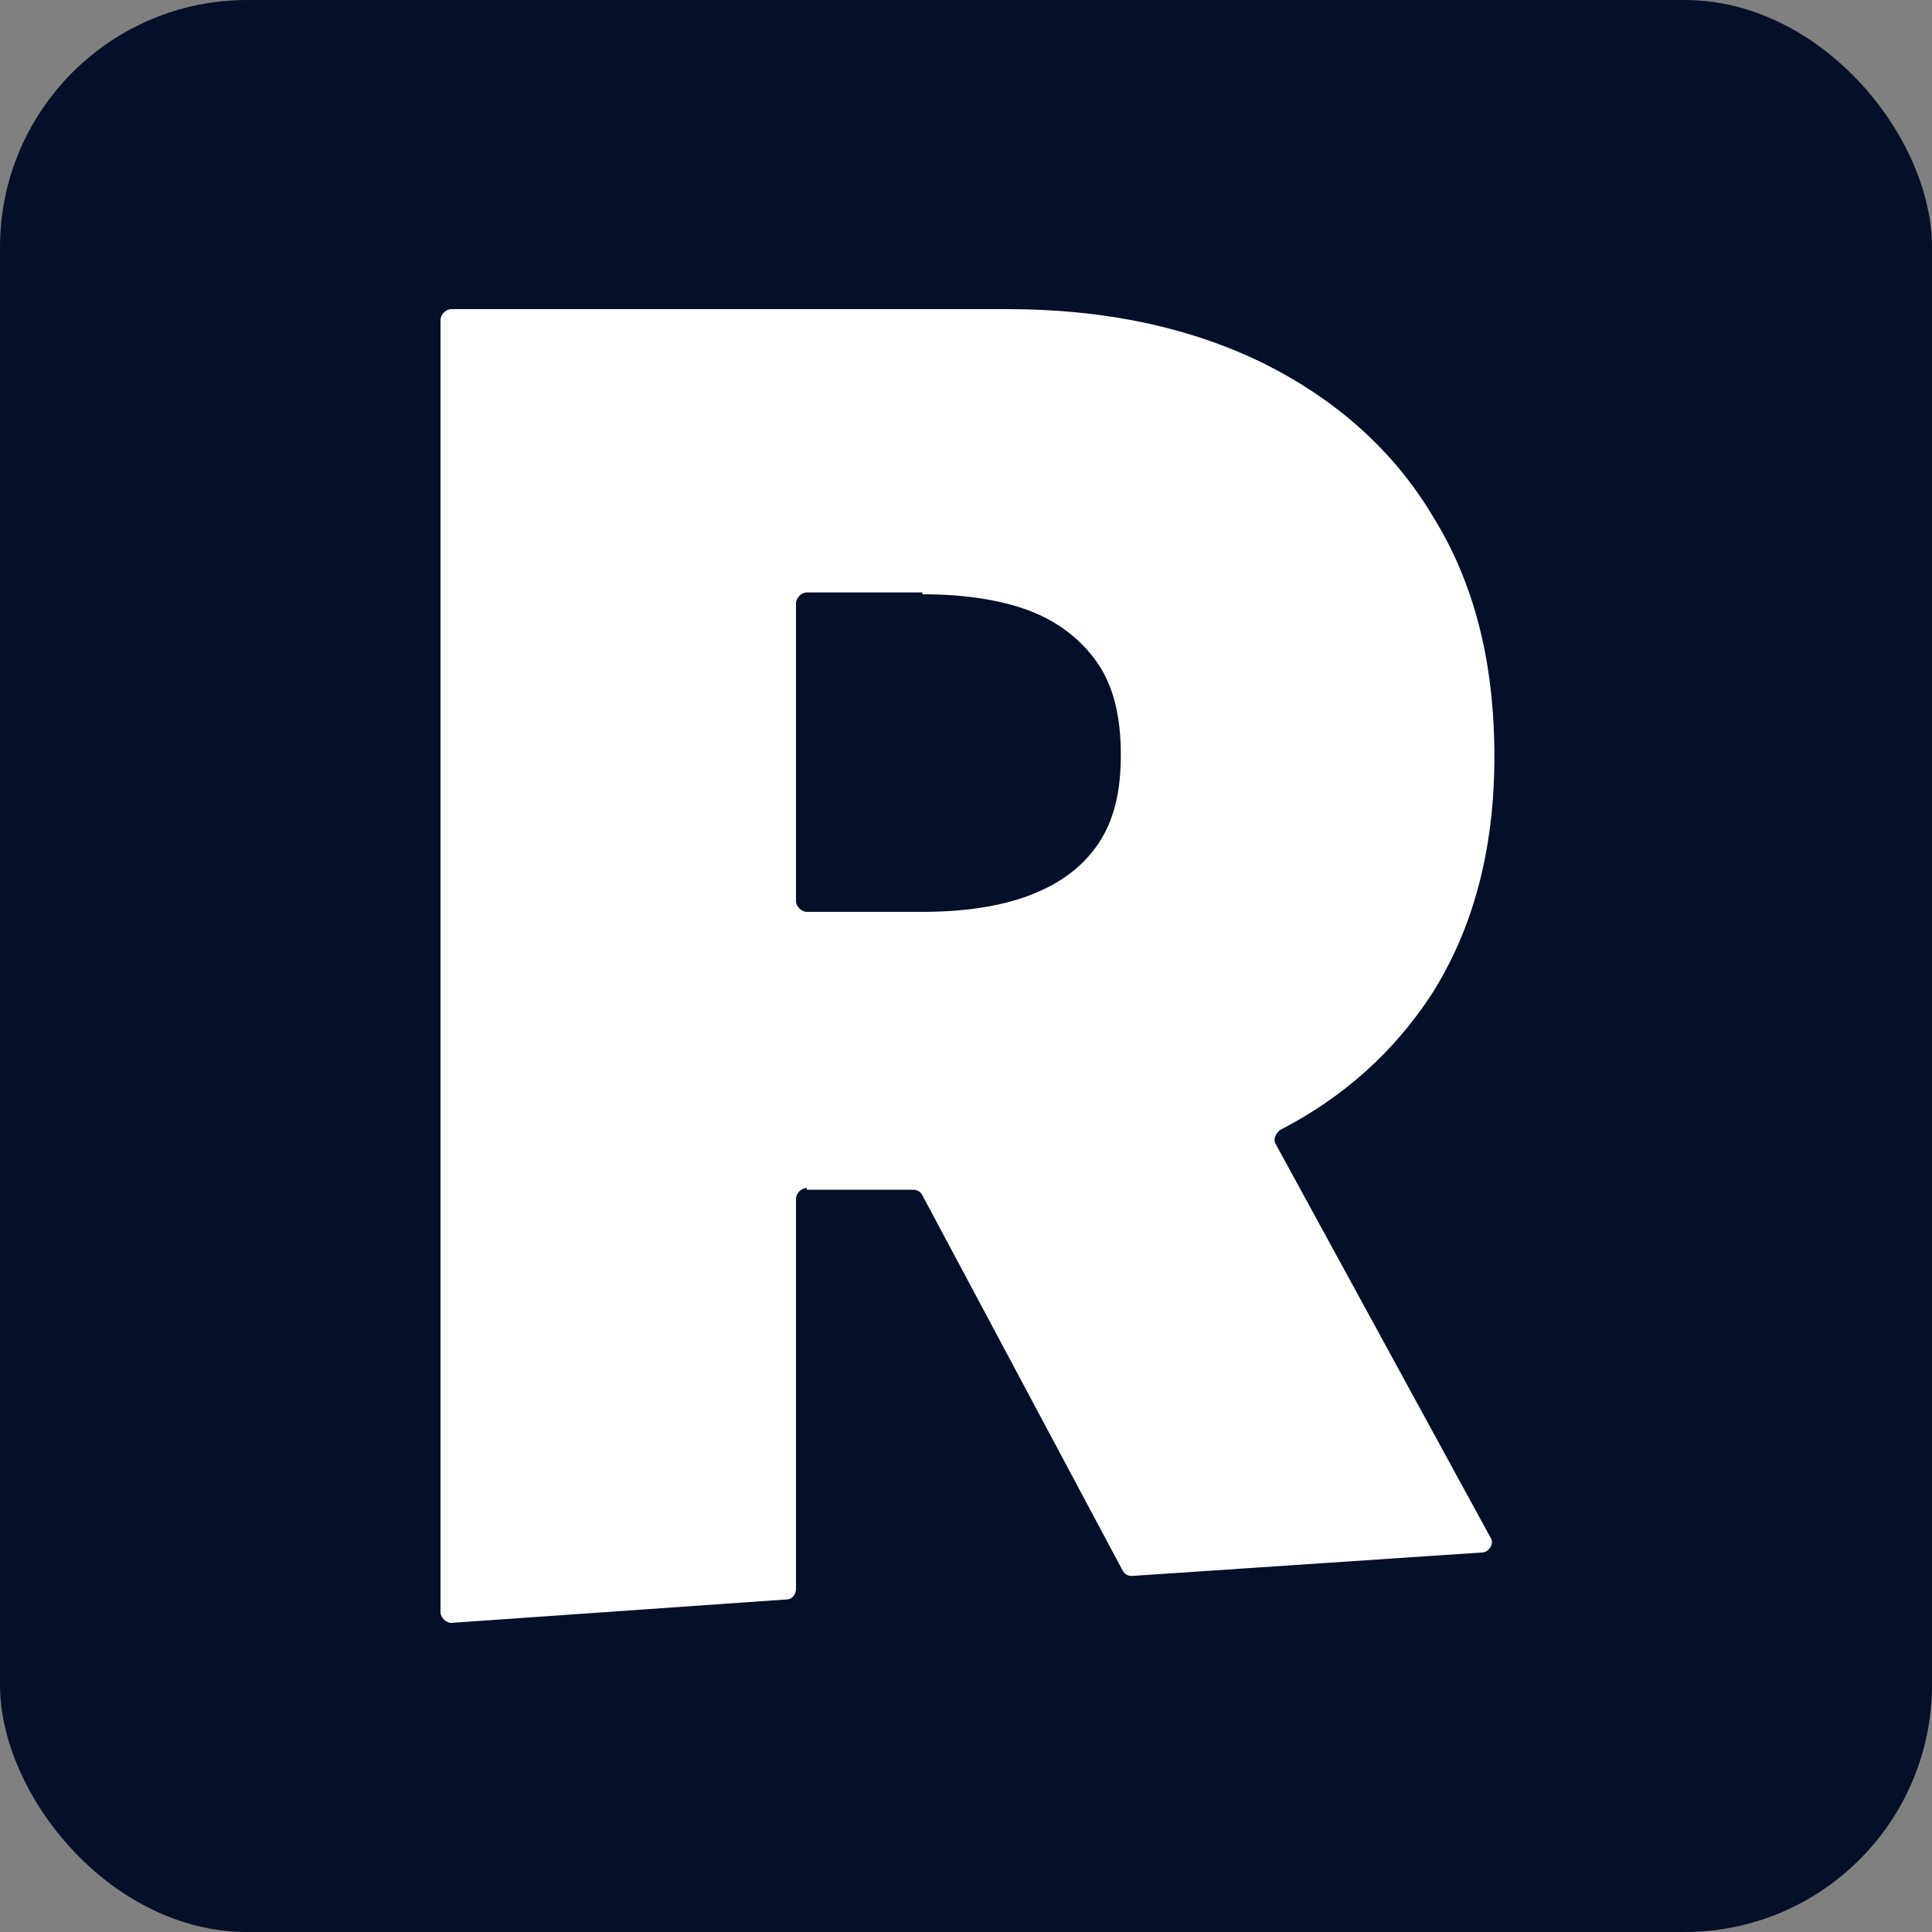
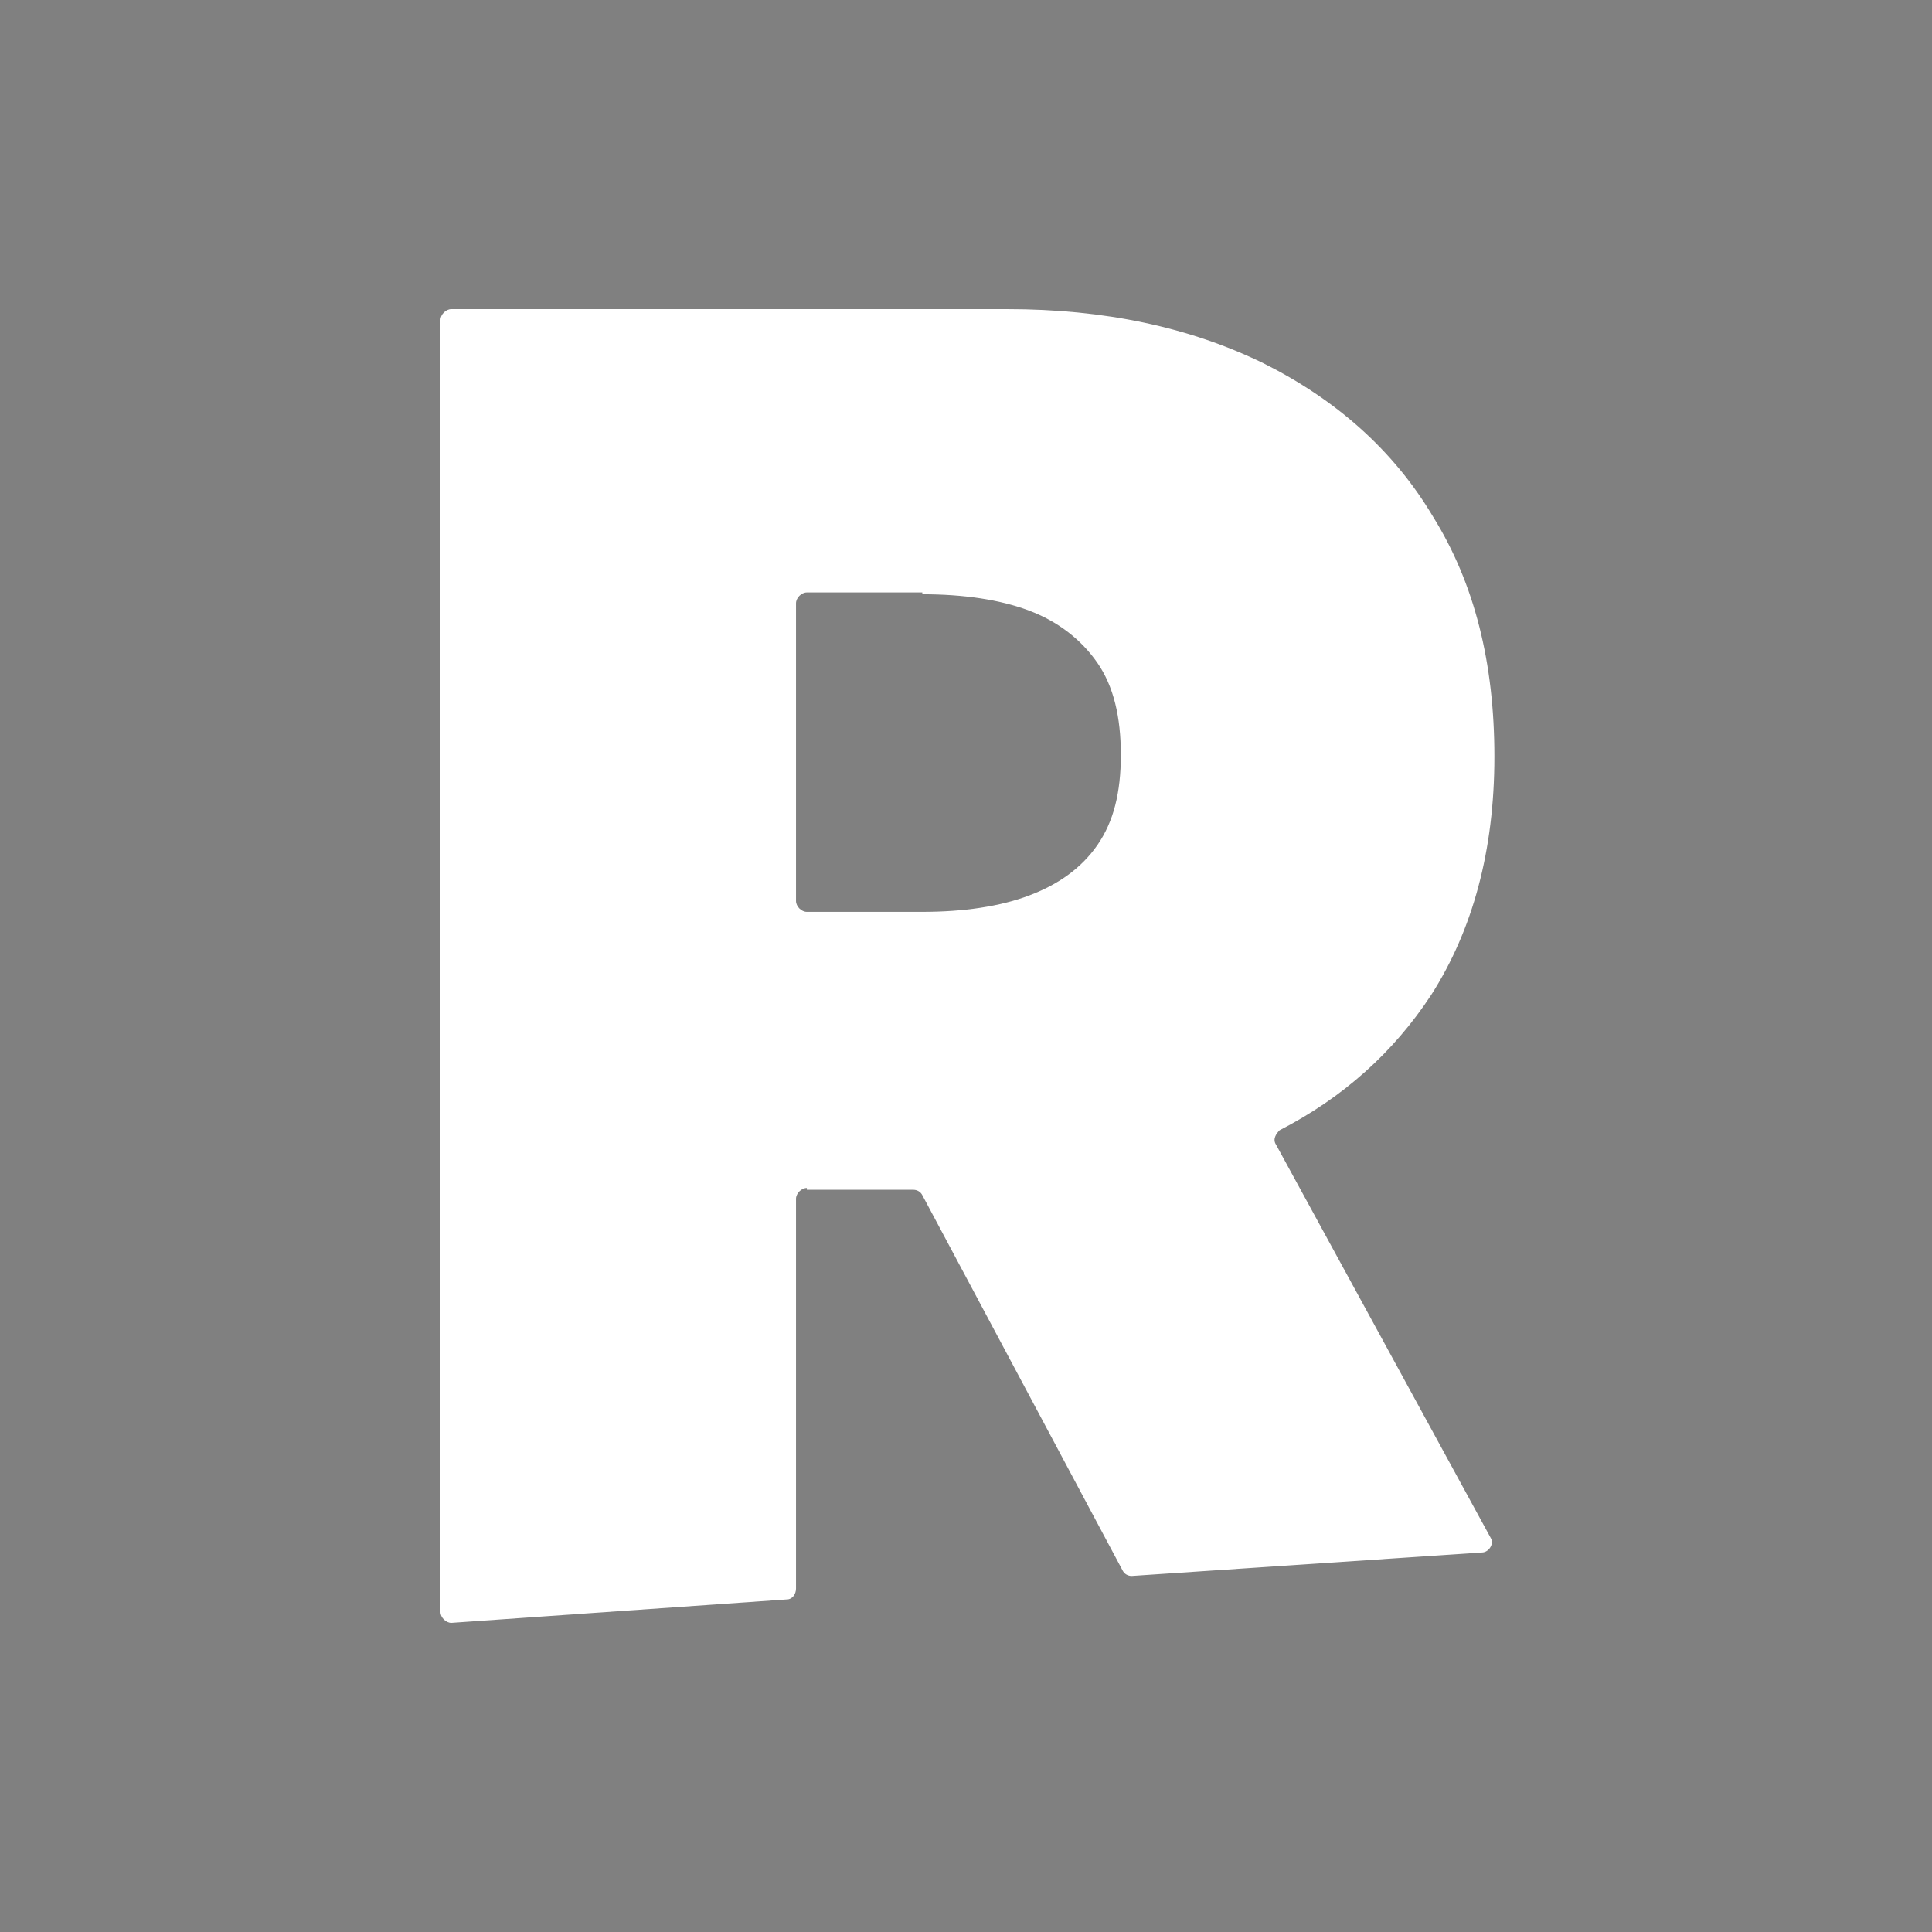
<svg xmlns="http://www.w3.org/2000/svg" width="250" height="250" viewBox="0 0 250 250" fill="none">
  <rect x="0" y="0" width="250" height="250" fill="#808080" stroke="none" />
-   <rect width="250" height="250" rx="32" fill="#050F27" />
  <path d="M104.404 153.956H118.181C118.648 153.956 119.115 154.19 119.349 154.657L145.269 203.228C145.503 203.695 145.97 203.929 146.437 203.929L191.739 200.893C192.673 200.893 193.374 199.725 192.907 199.025L165.118 148.118C164.651 147.418 165.118 146.717 165.585 146.25C173.758 142.047 180.297 136.209 185.201 128.736C190.571 120.33 193.374 110.055 193.374 97.912C193.374 85.769 190.805 75.495 185.434 66.854C180.297 58.214 172.824 51.676 163.484 47.005C153.909 42.335 142.934 40 130.324 40H58.401C57.7 40 57 40.7 57 41.401V208.599C57 209.299 57.7 210 58.401 210L101.835 206.964C102.536 206.964 103.003 206.264 103.003 205.563V155.124C103.003 154.423 103.703 153.723 104.404 153.723V153.956ZM119.349 76.896C124.72 76.896 129.39 77.596 133.126 78.997C136.863 80.398 139.898 82.734 142 85.769C144.102 88.805 145.036 92.775 145.036 97.679C145.036 102.582 144.102 106.319 142 109.354C139.898 112.39 136.863 114.492 133.126 115.893C129.39 117.294 124.72 117.994 119.349 117.994H104.404C103.703 117.994 103.003 117.294 103.003 116.593V78.063C103.003 77.363 103.703 76.662 104.404 76.662H119.349V76.896Z" fill="white" />
</svg>